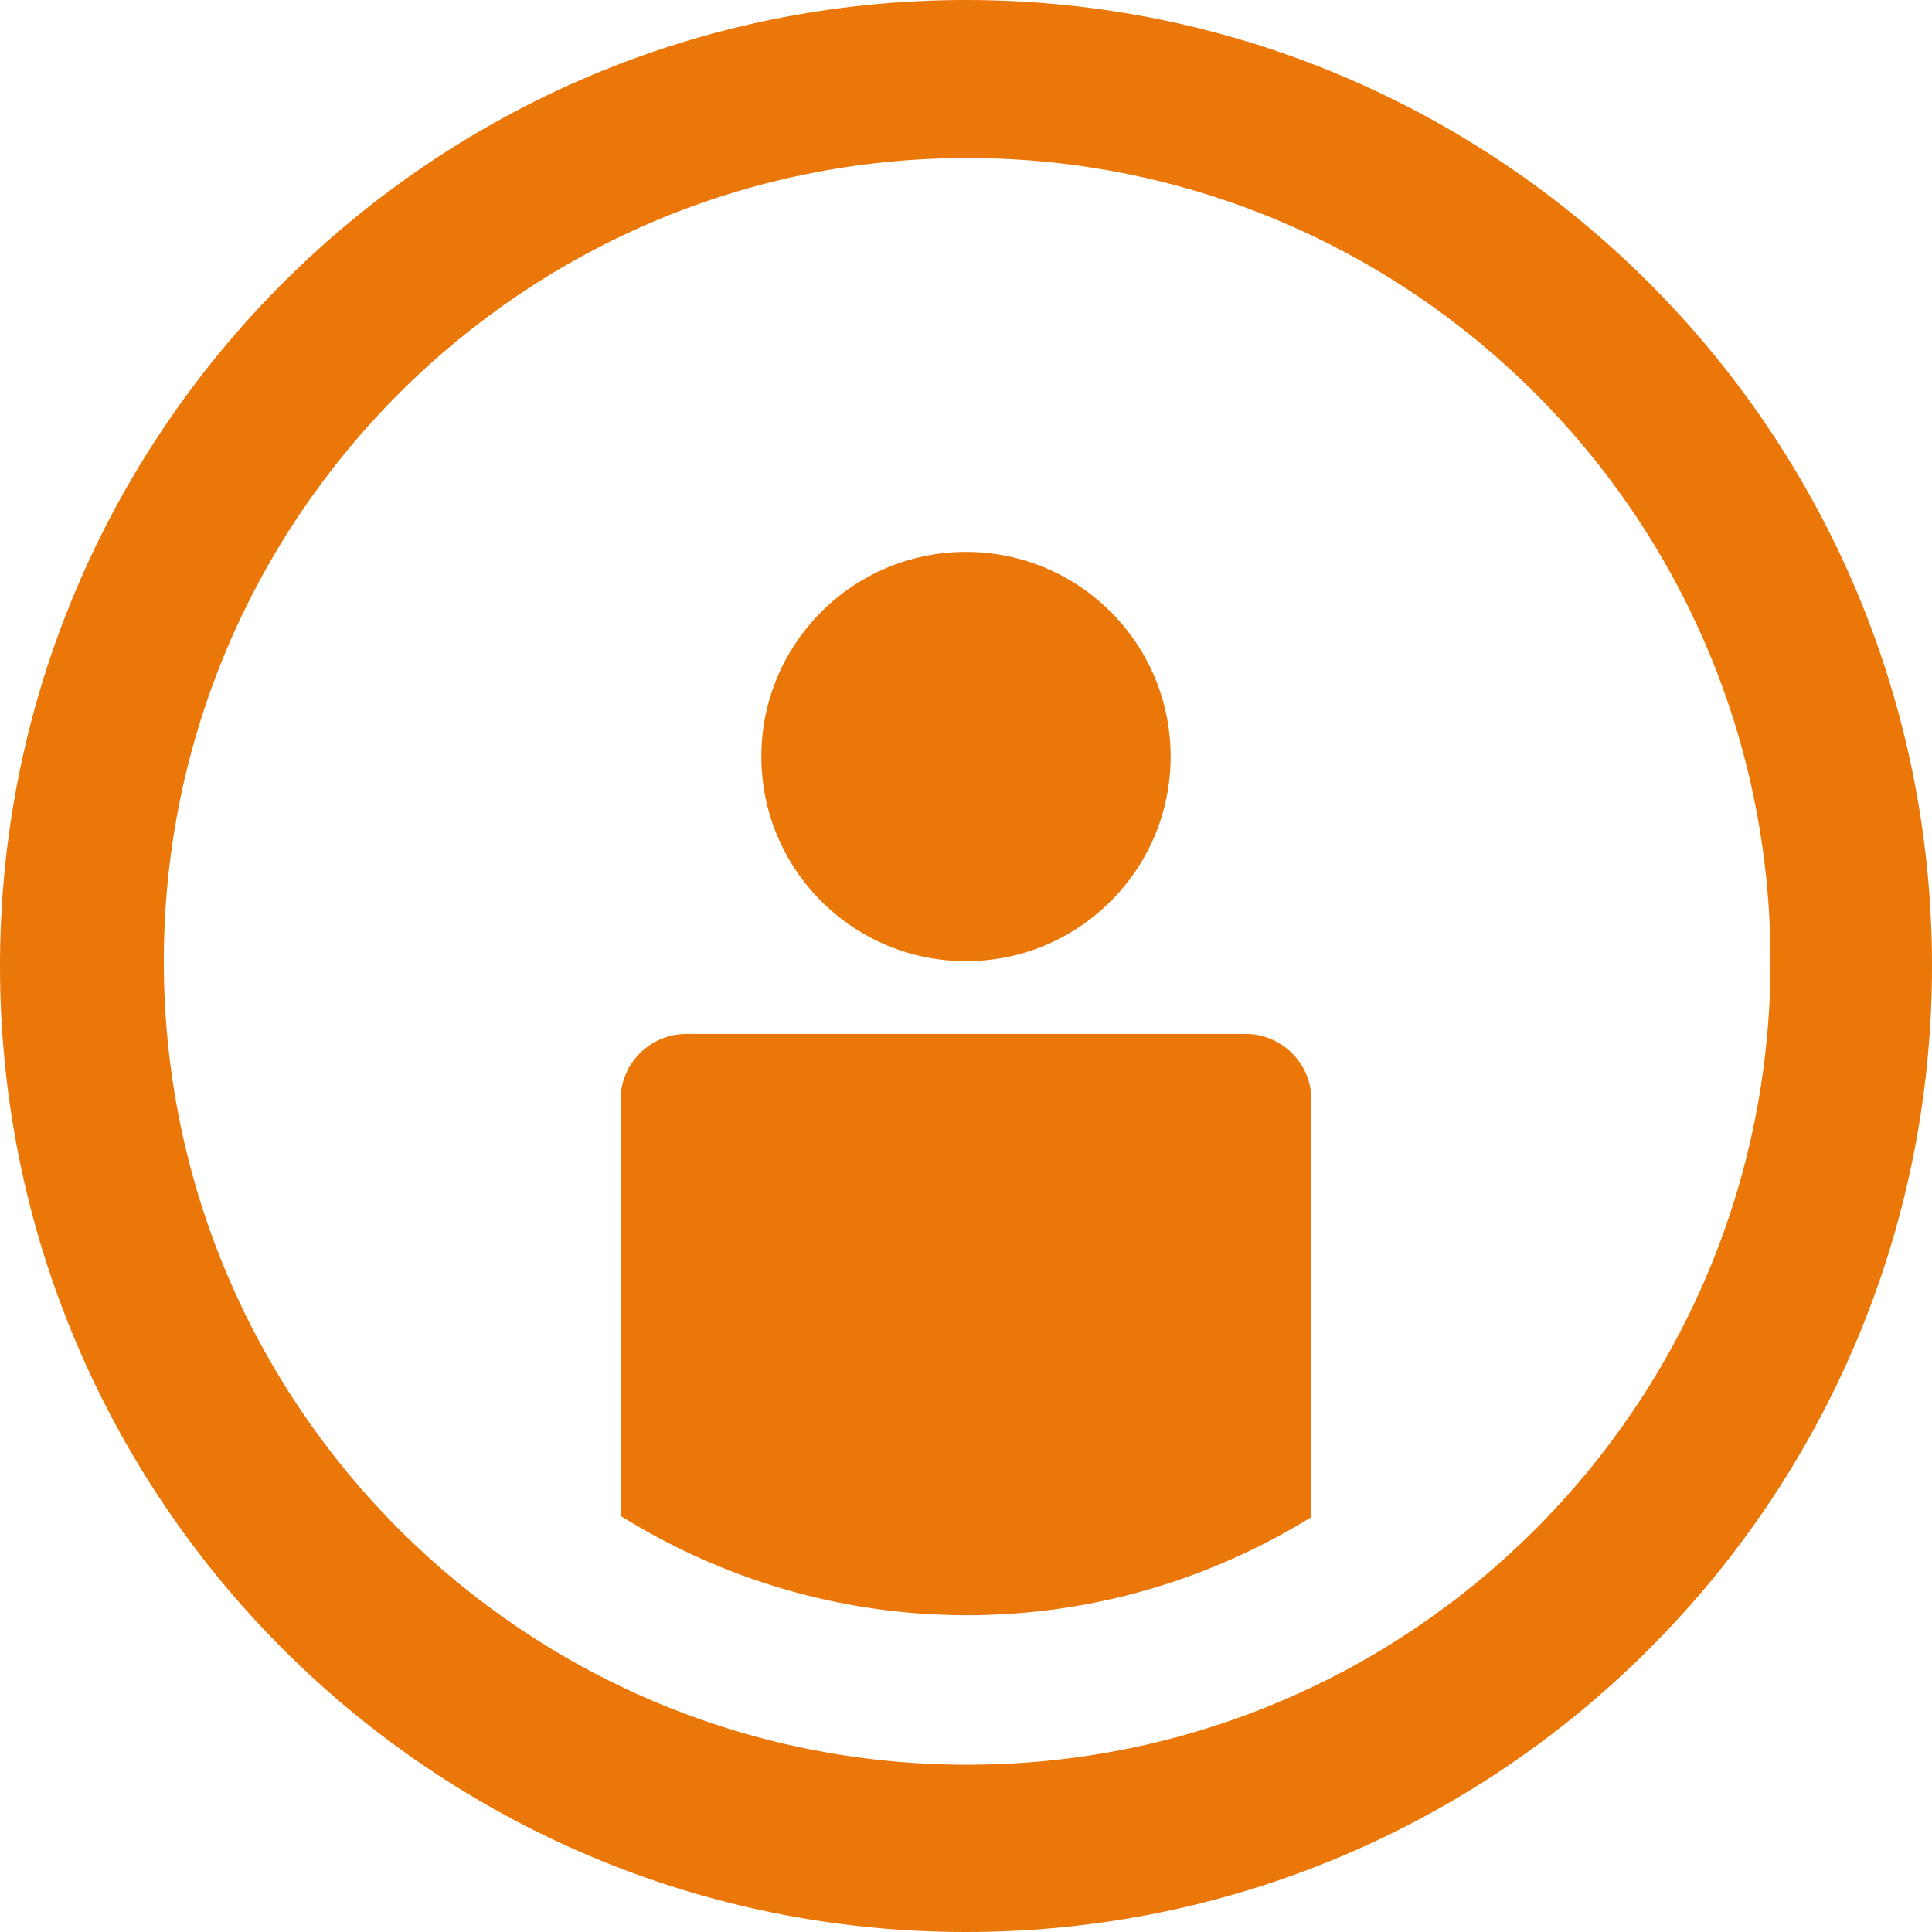
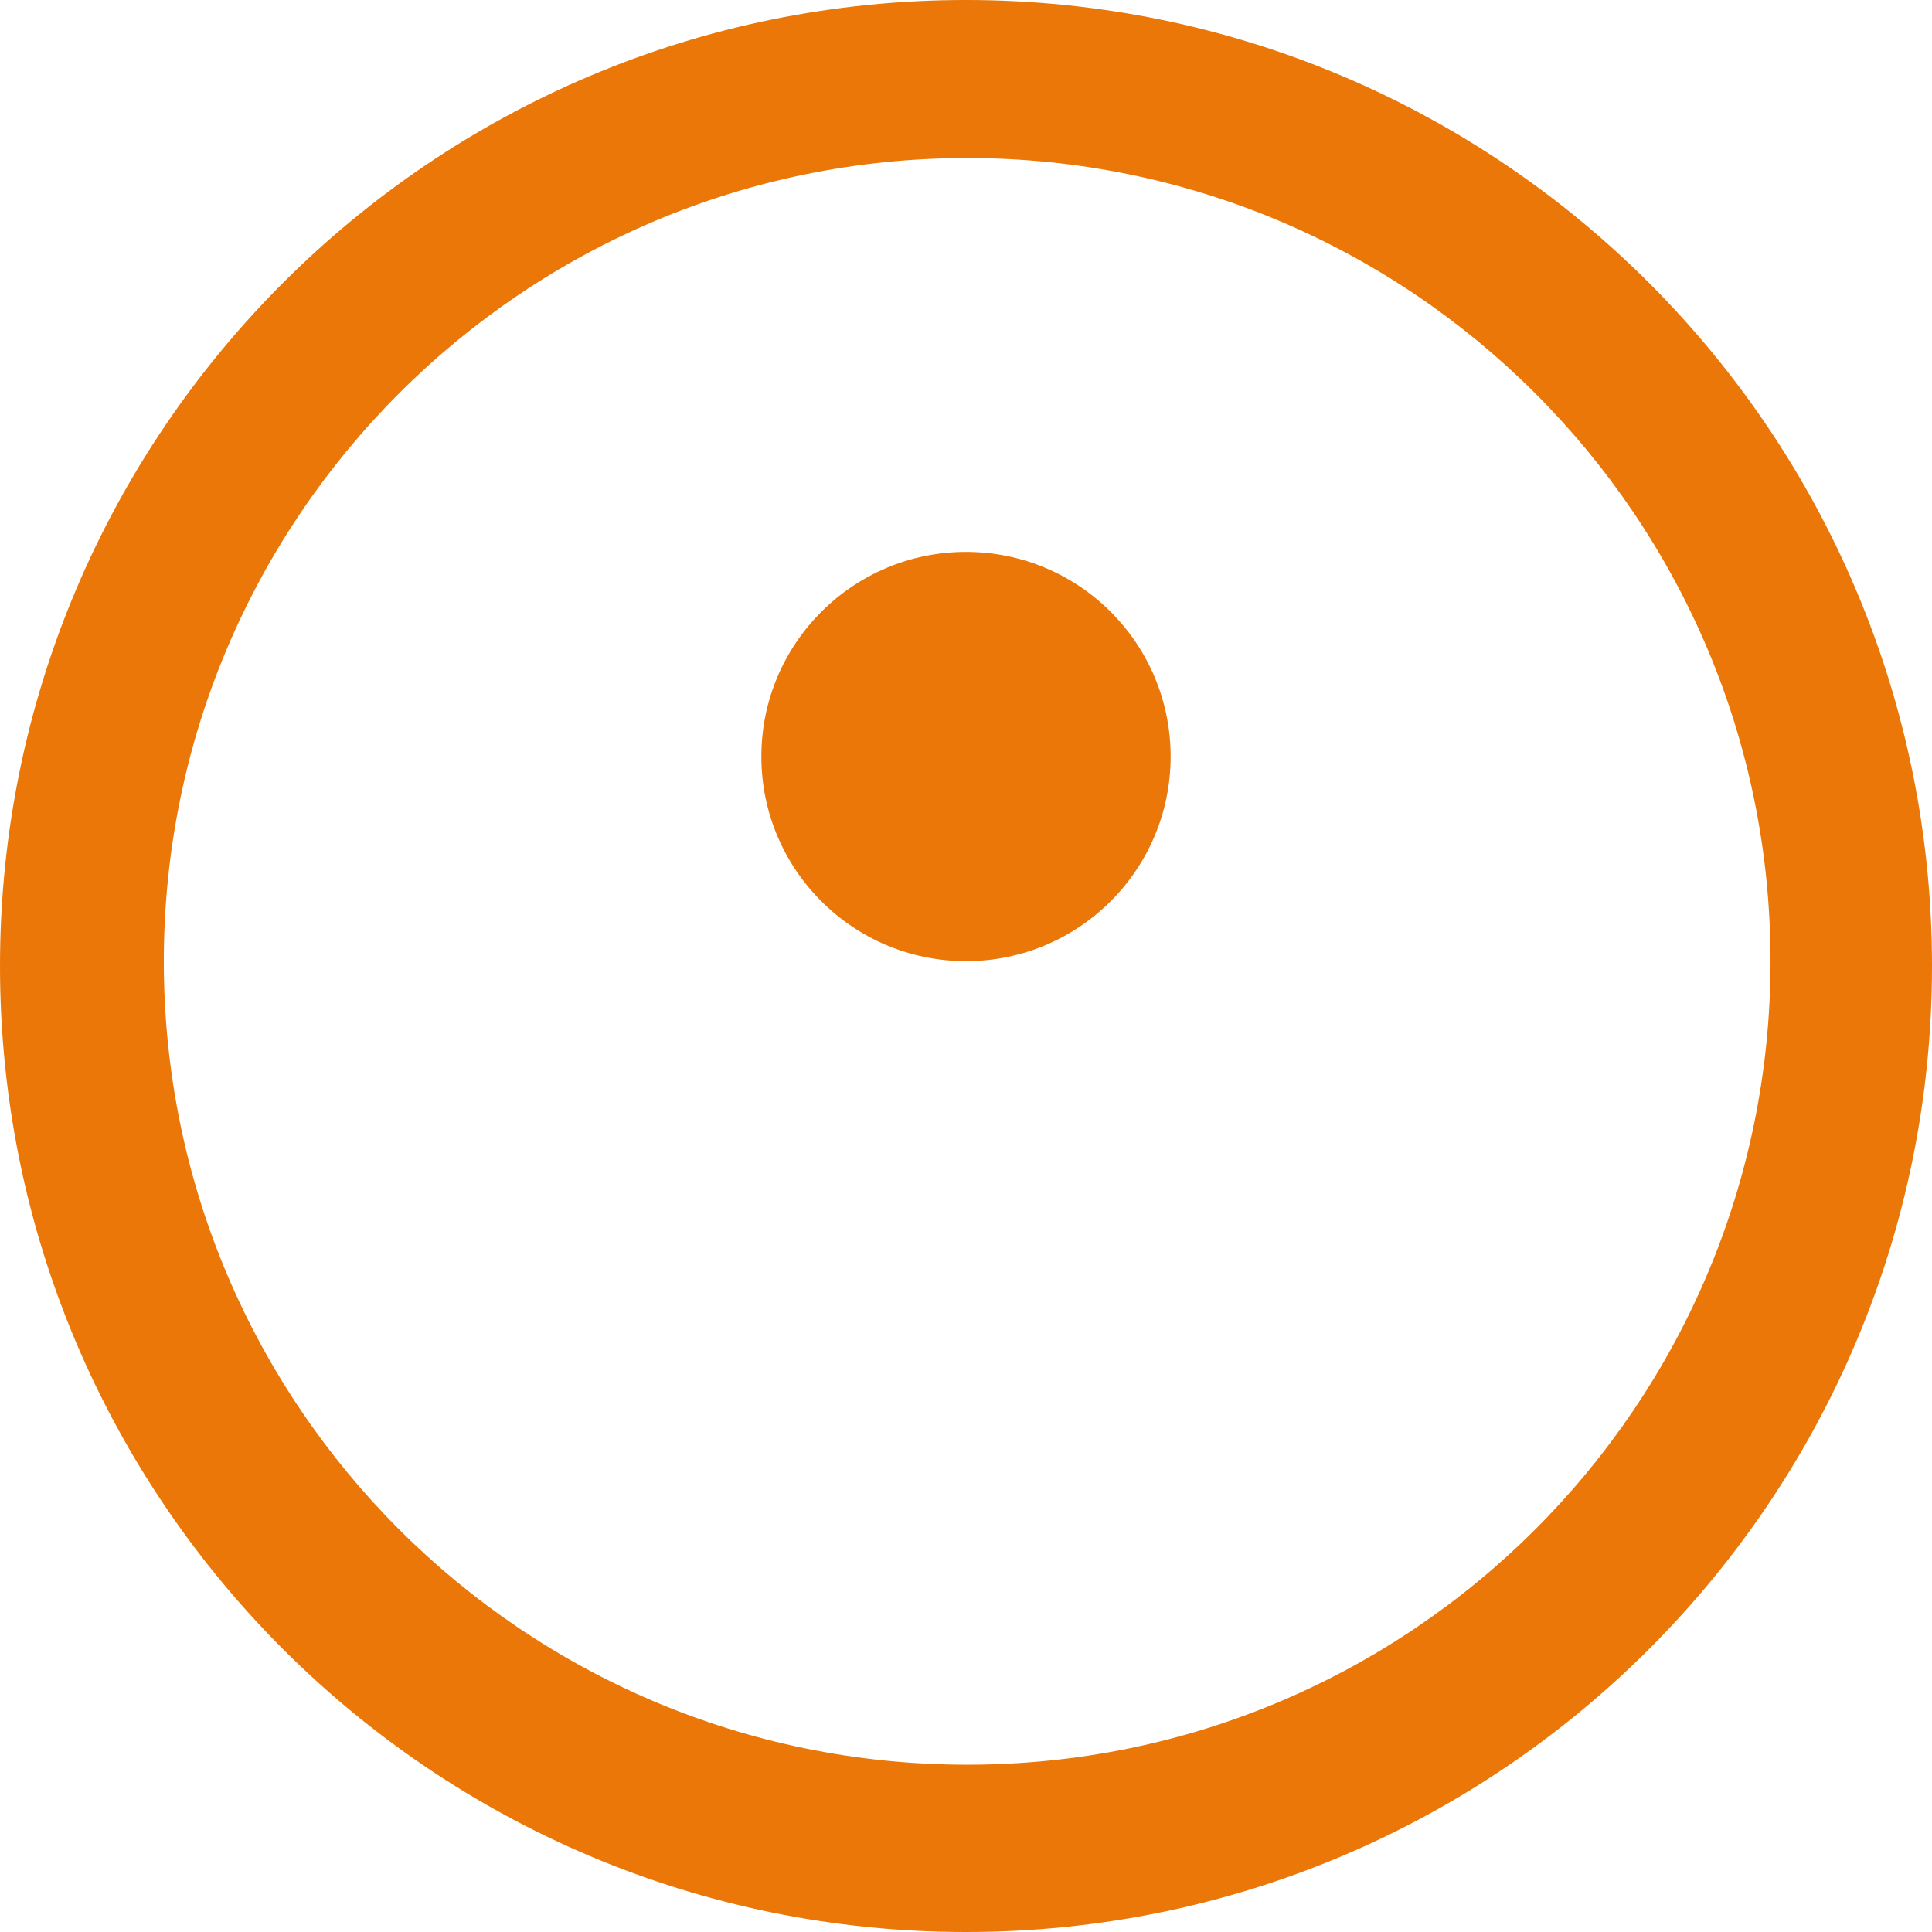
<svg xmlns="http://www.w3.org/2000/svg" enable-background="new 0 0 48 48" height="48px" id="Layer_1" version="1.1" viewBox="0 0 48 48" width="48px" xml:space="preserve">
  <g>
    <g>
      <circle cx="24" cy="18.796" fill="#ea7708" r="5.084" />
-       <path d="M30.943,25.688H17.056c-0.904,0-1.638,0.733-1.638,1.638v10.337c2.501,1.554,5.443,2.467,8.605,2.467    c3.142,0,6.066-0.902,8.559-2.439V27.326C32.582,26.422,31.848,25.688,30.943,25.688z" fill="#ea7708" />
    </g>
    <path d="M24,0C10.745,0,0,10.745,0,24s10.745,24,24,24s24-10.745,24-24S37.255,0,24,0z M24.029,43.844   c-11.023,0-19.959-8.936-19.959-19.959S13.006,3.926,24.029,3.926s19.959,8.936,19.959,19.959S35.052,43.844,24.029,43.844z" fill="#ea7708" />
  </g>
</svg>